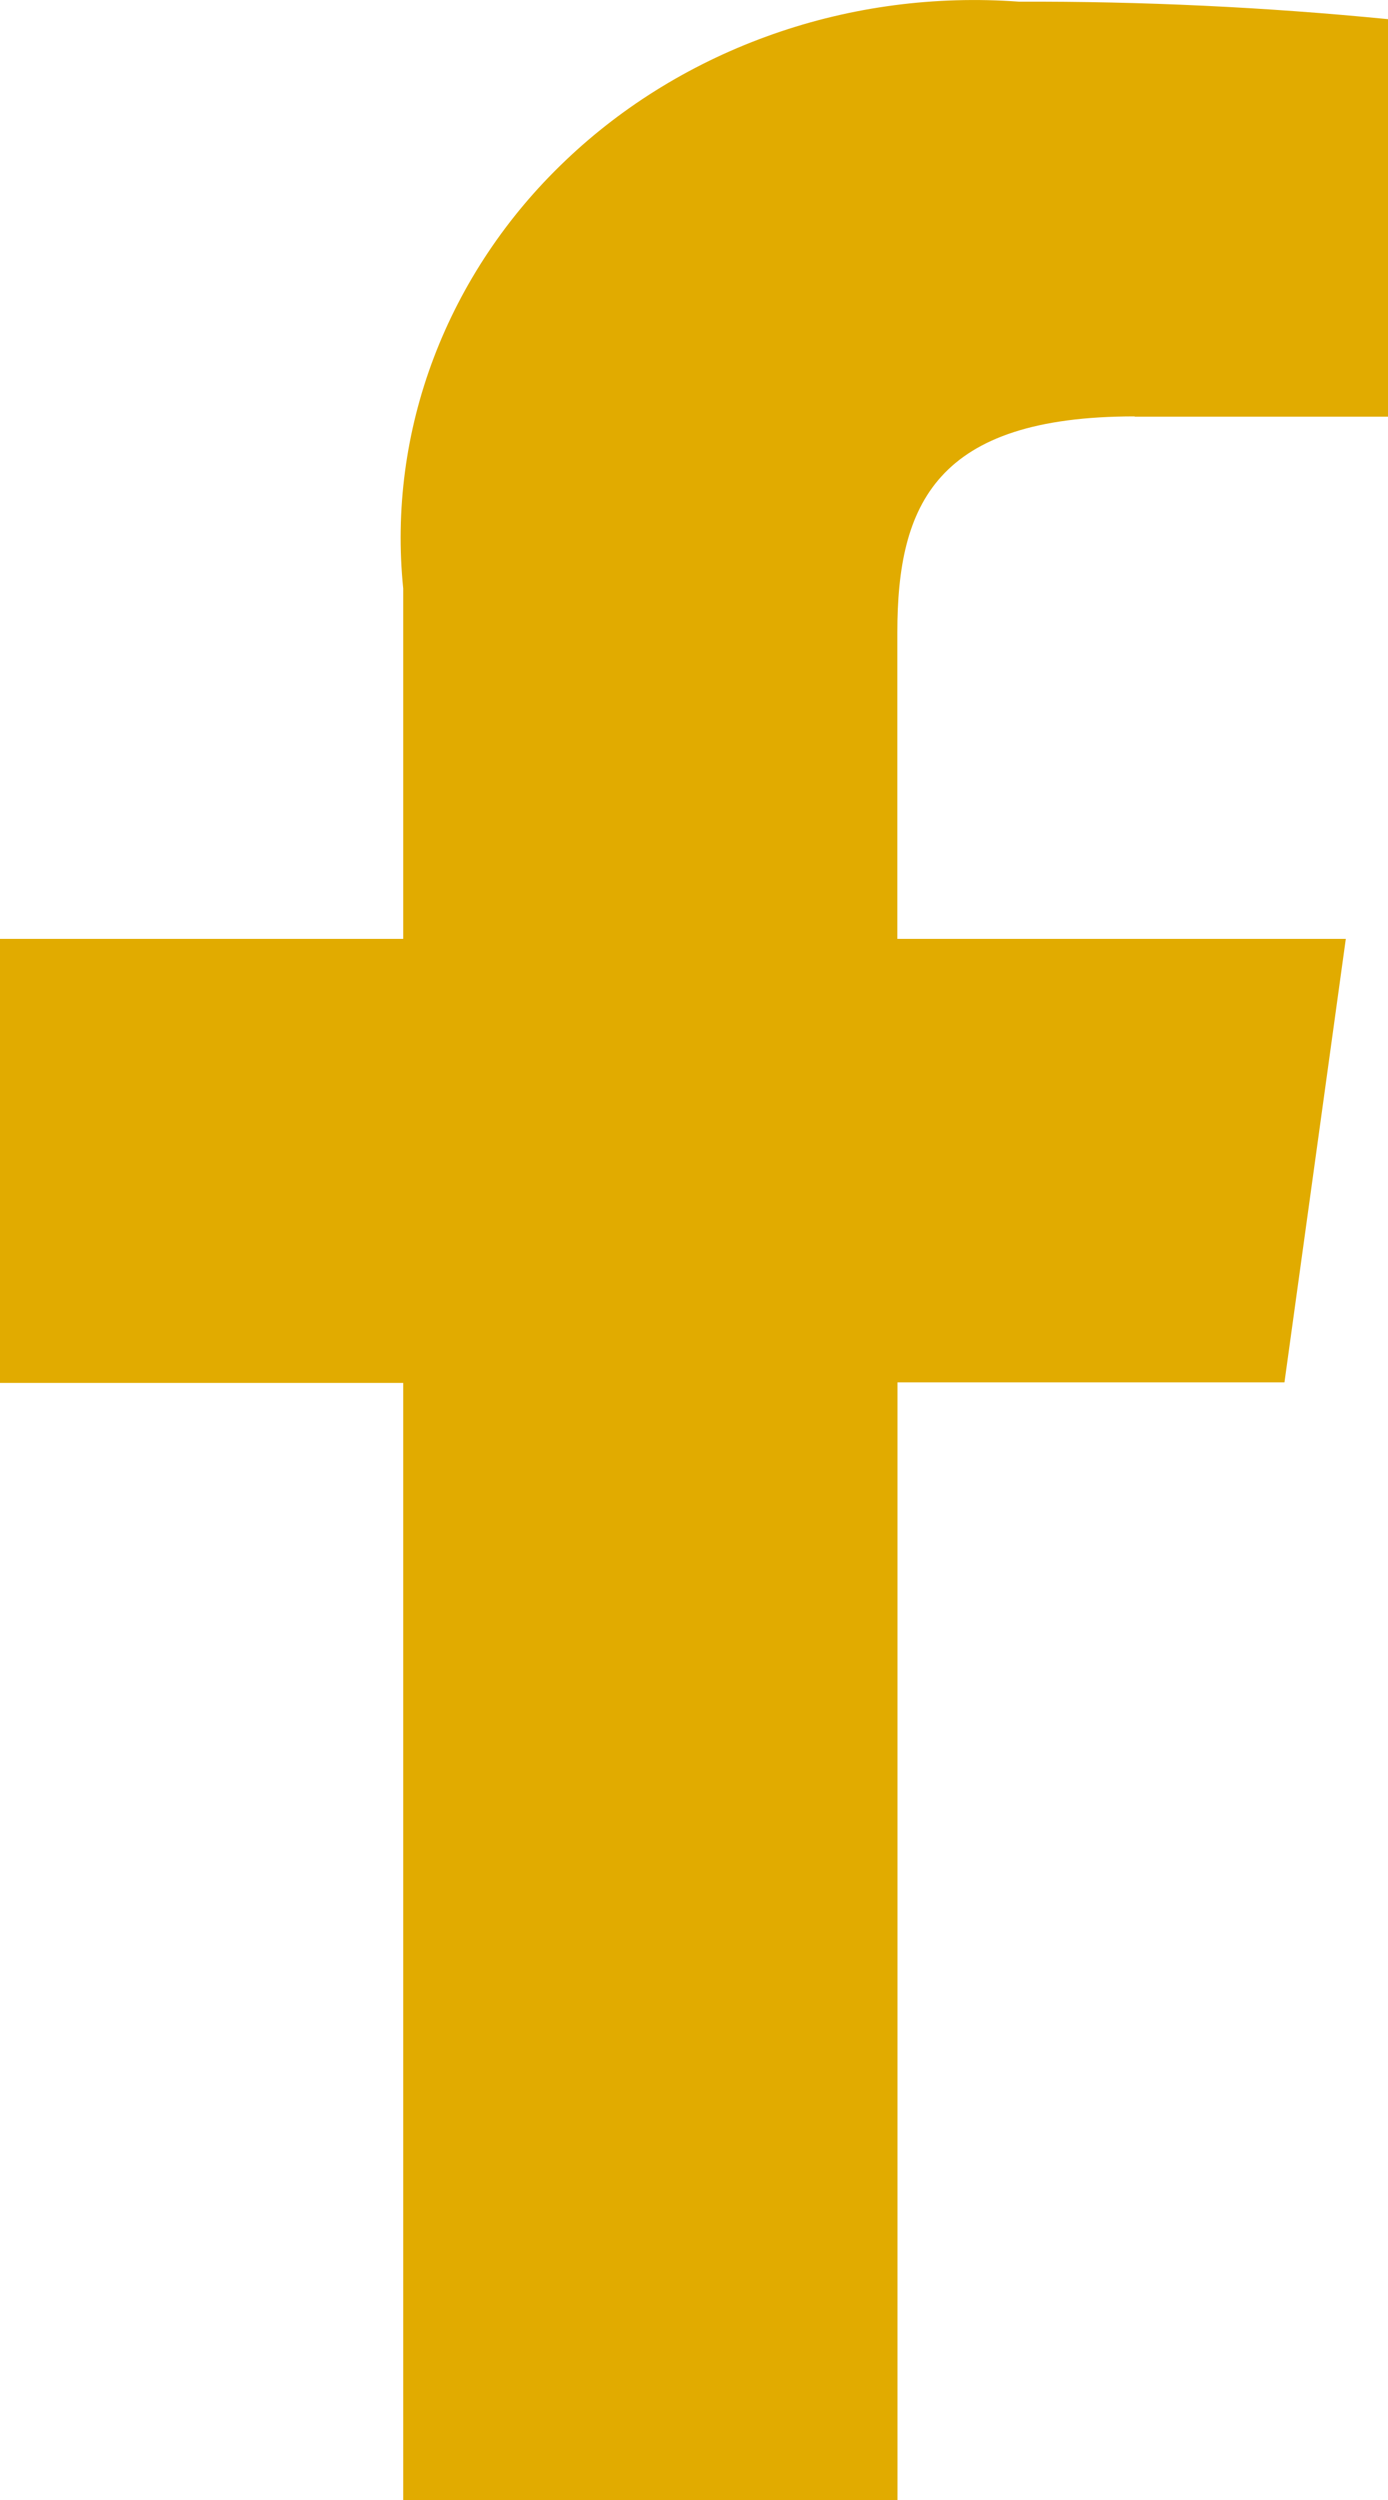
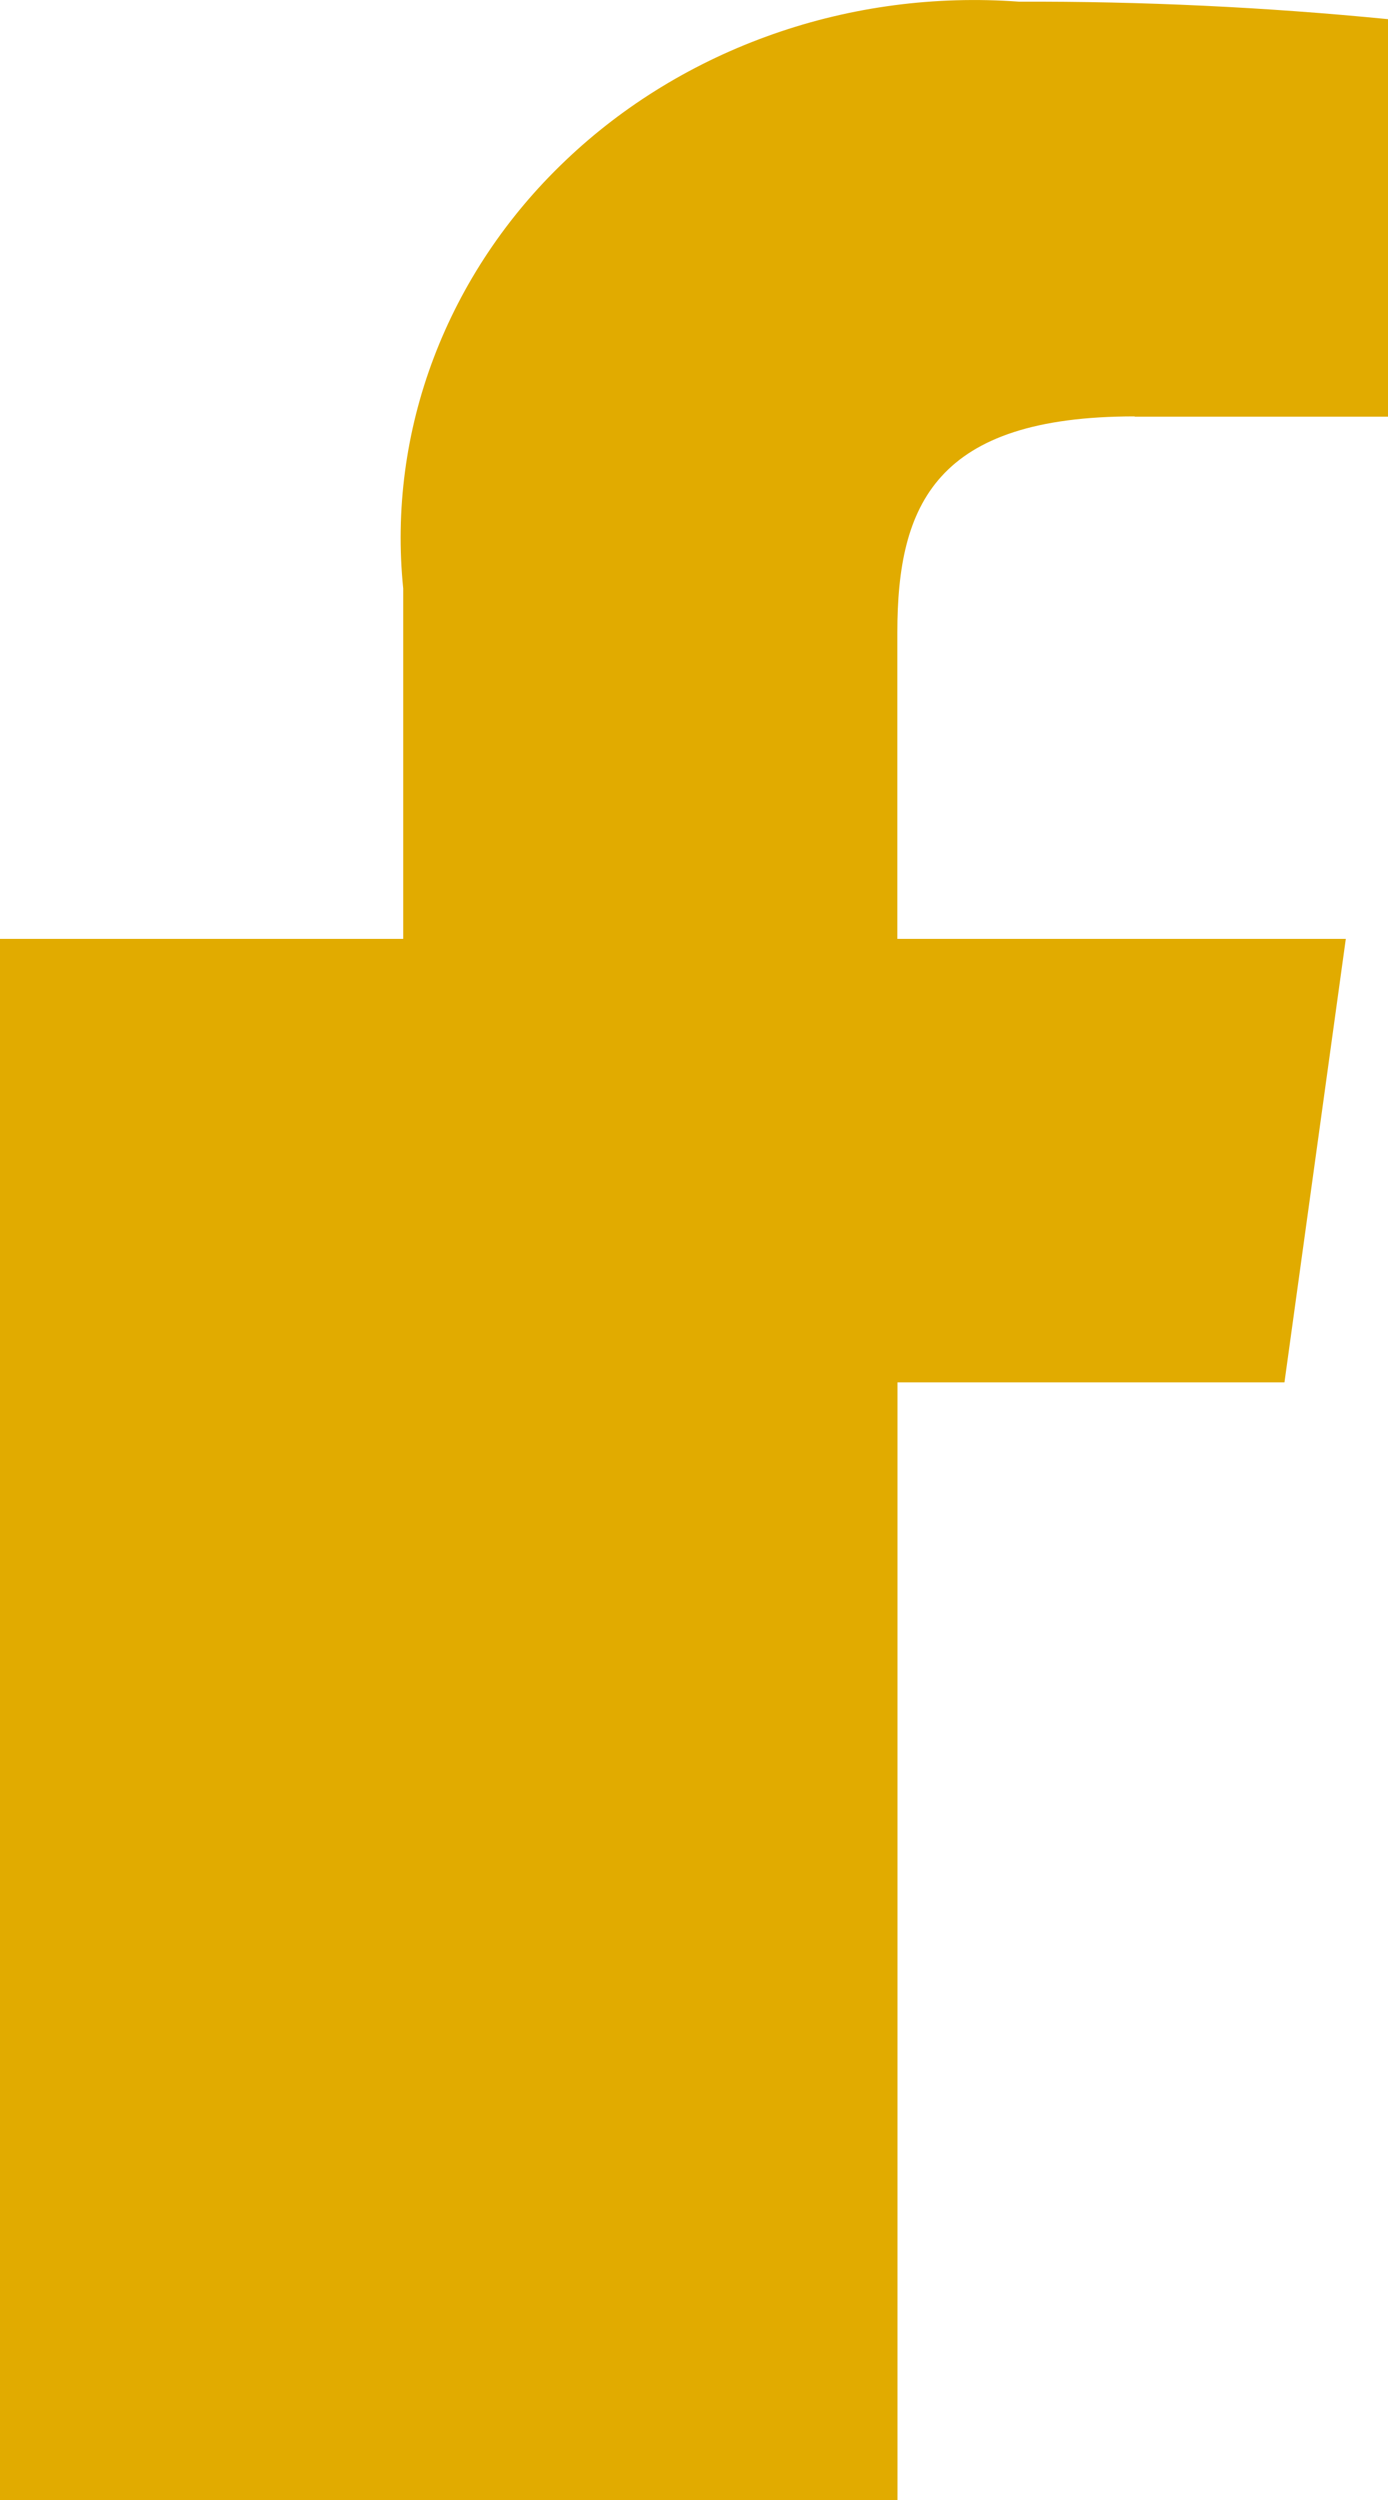
<svg xmlns="http://www.w3.org/2000/svg" width="10" height="18" viewBox="0 0 10 18" fill="none">
-   <path d="M8.175 3H10V0.138C9.117 0.051 8.229 0.009 7.341 0.012C6.74 -0.032 6.136 0.047 5.572 0.245C5.007 0.443 4.495 0.754 4.073 1.157C3.65 1.559 3.327 2.044 3.125 2.576C2.923 3.108 2.848 3.675 2.905 4.237V6.76H0V9.957H2.905V18H6.466V9.953H9.254L9.696 6.76H6.465V4.554C6.465 3.631 6.743 2.998 8.175 2.998V3Z" fill="#E1AB00" />
+   <path d="M8.175 3H10V0.138C9.117 0.051 8.229 0.009 7.341 0.012C6.74 -0.032 6.136 0.047 5.572 0.245C5.007 0.443 4.495 0.754 4.073 1.157C3.65 1.559 3.327 2.044 3.125 2.576C2.923 3.108 2.848 3.675 2.905 4.237V6.76H0V9.957V18H6.466V9.953H9.254L9.696 6.76H6.465V4.554C6.465 3.631 6.743 2.998 8.175 2.998V3Z" fill="#E1AB00" />
</svg>